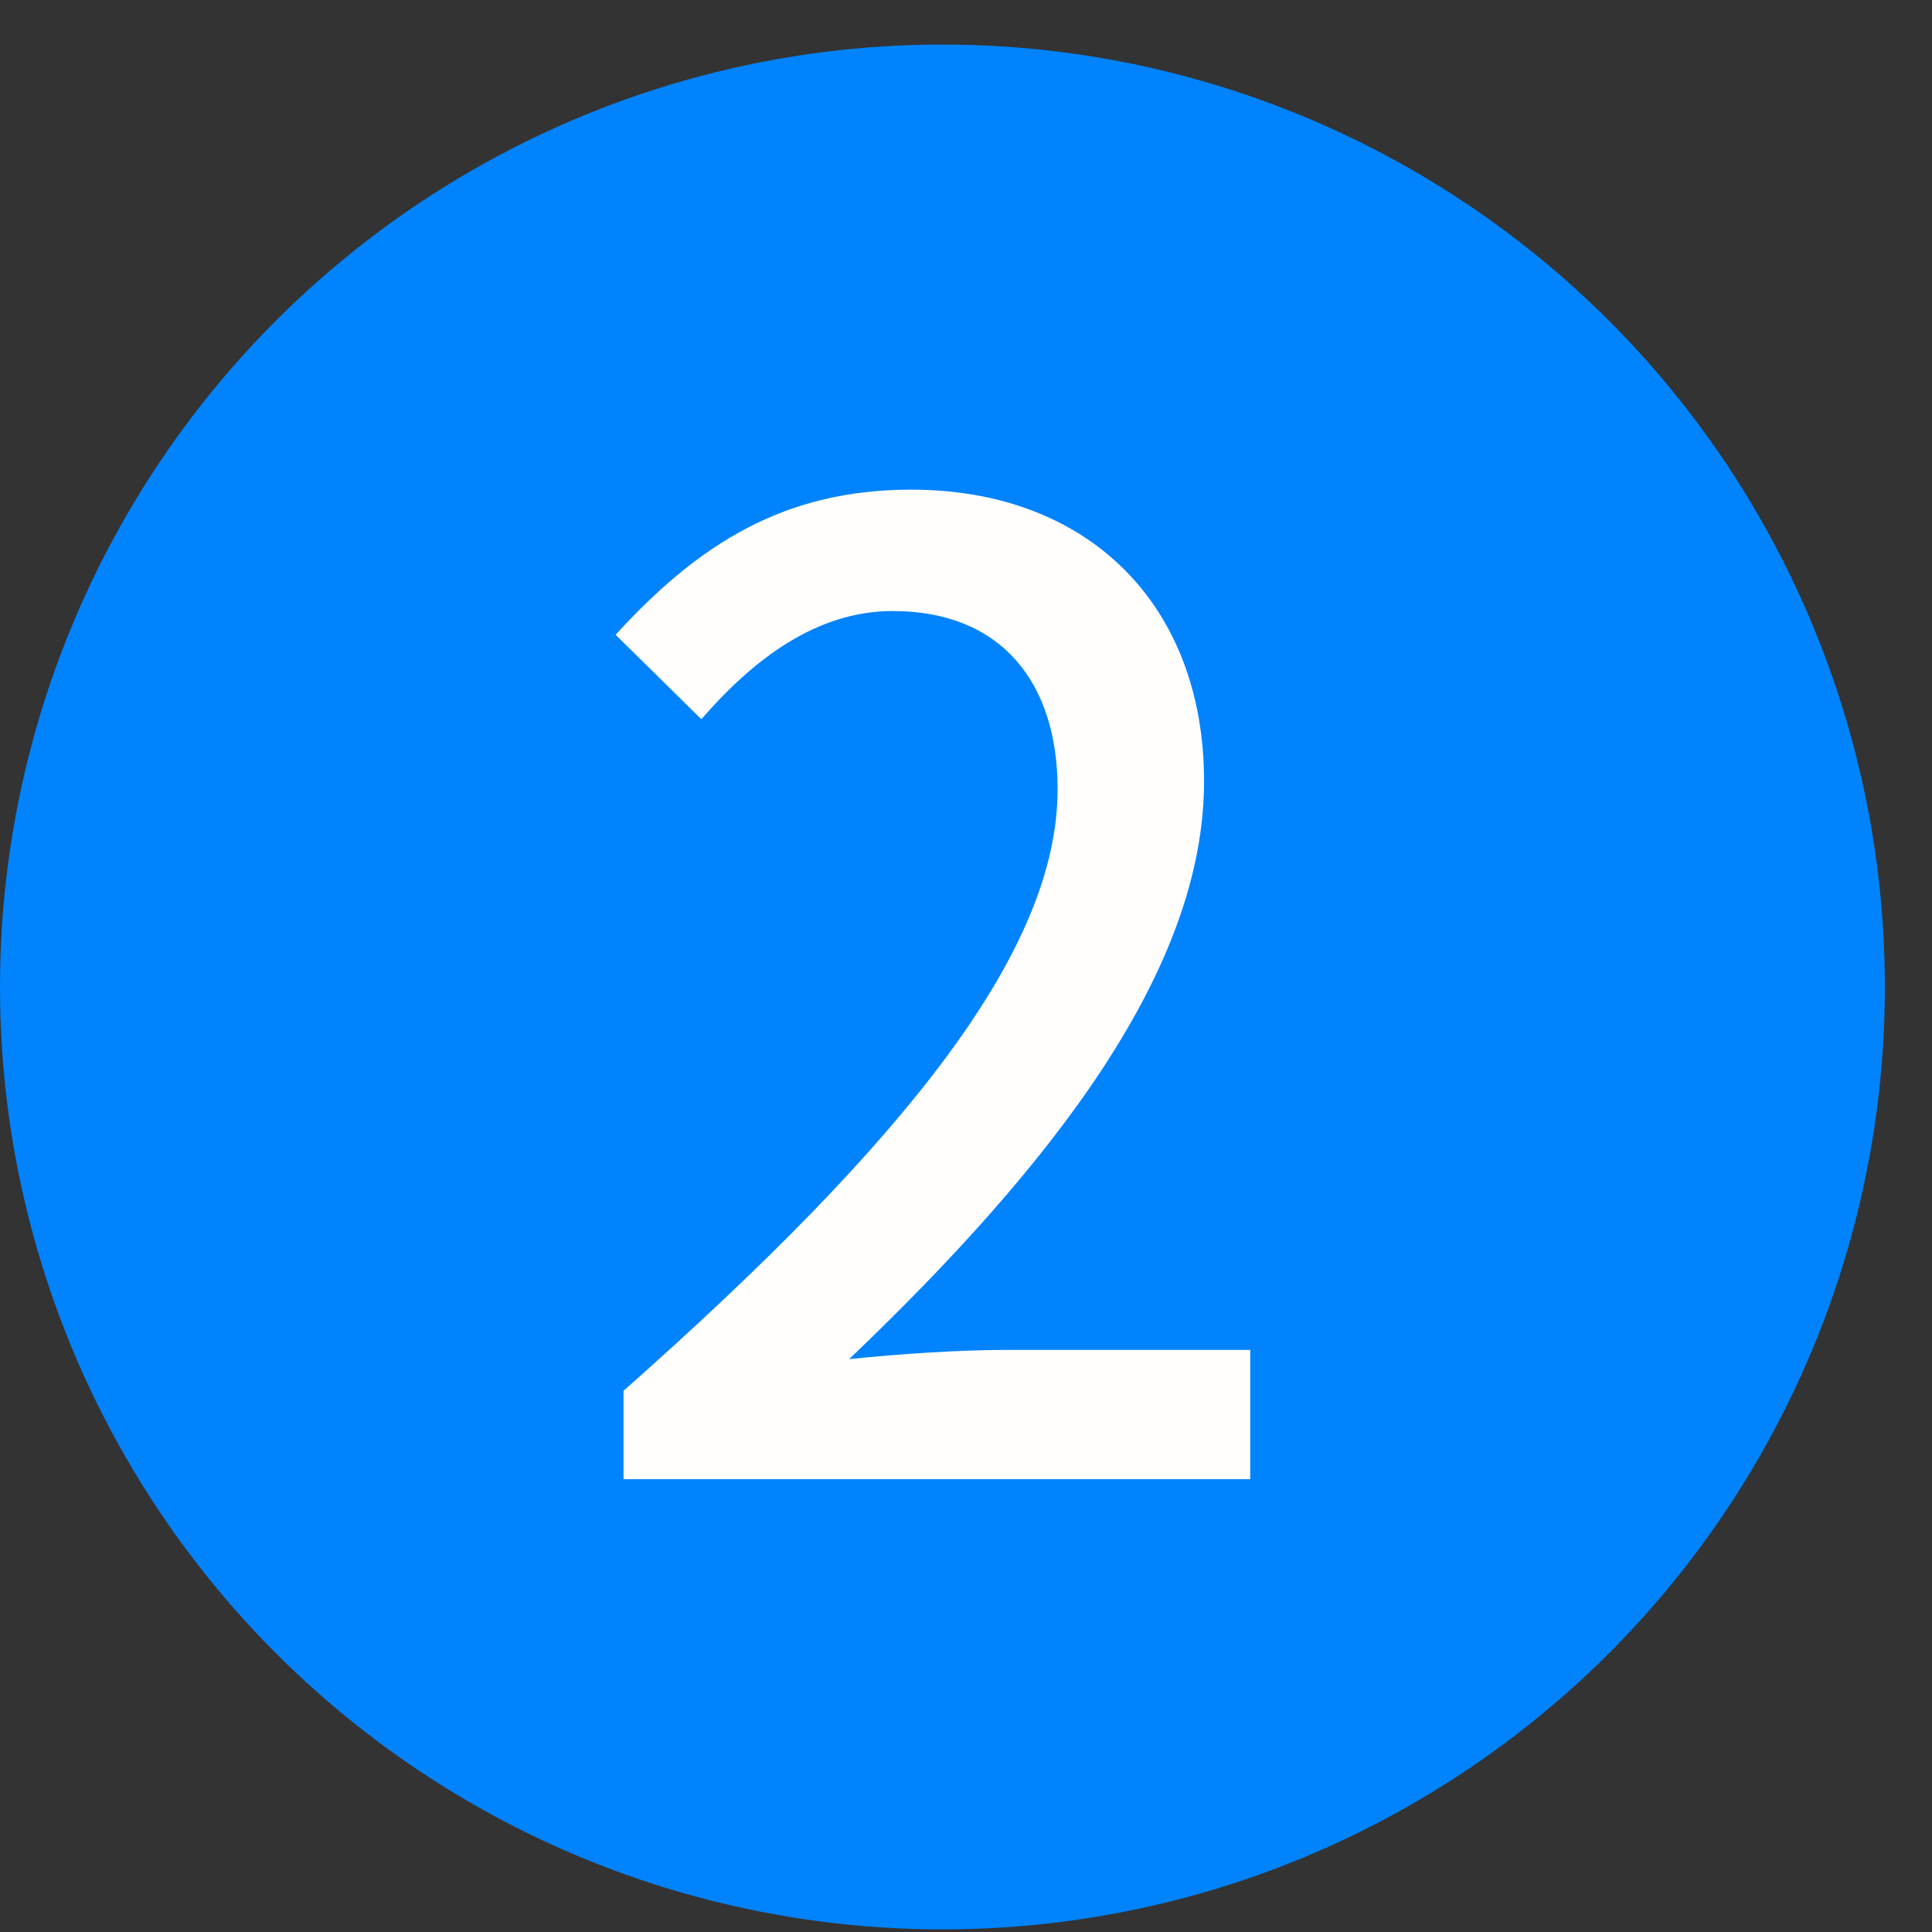
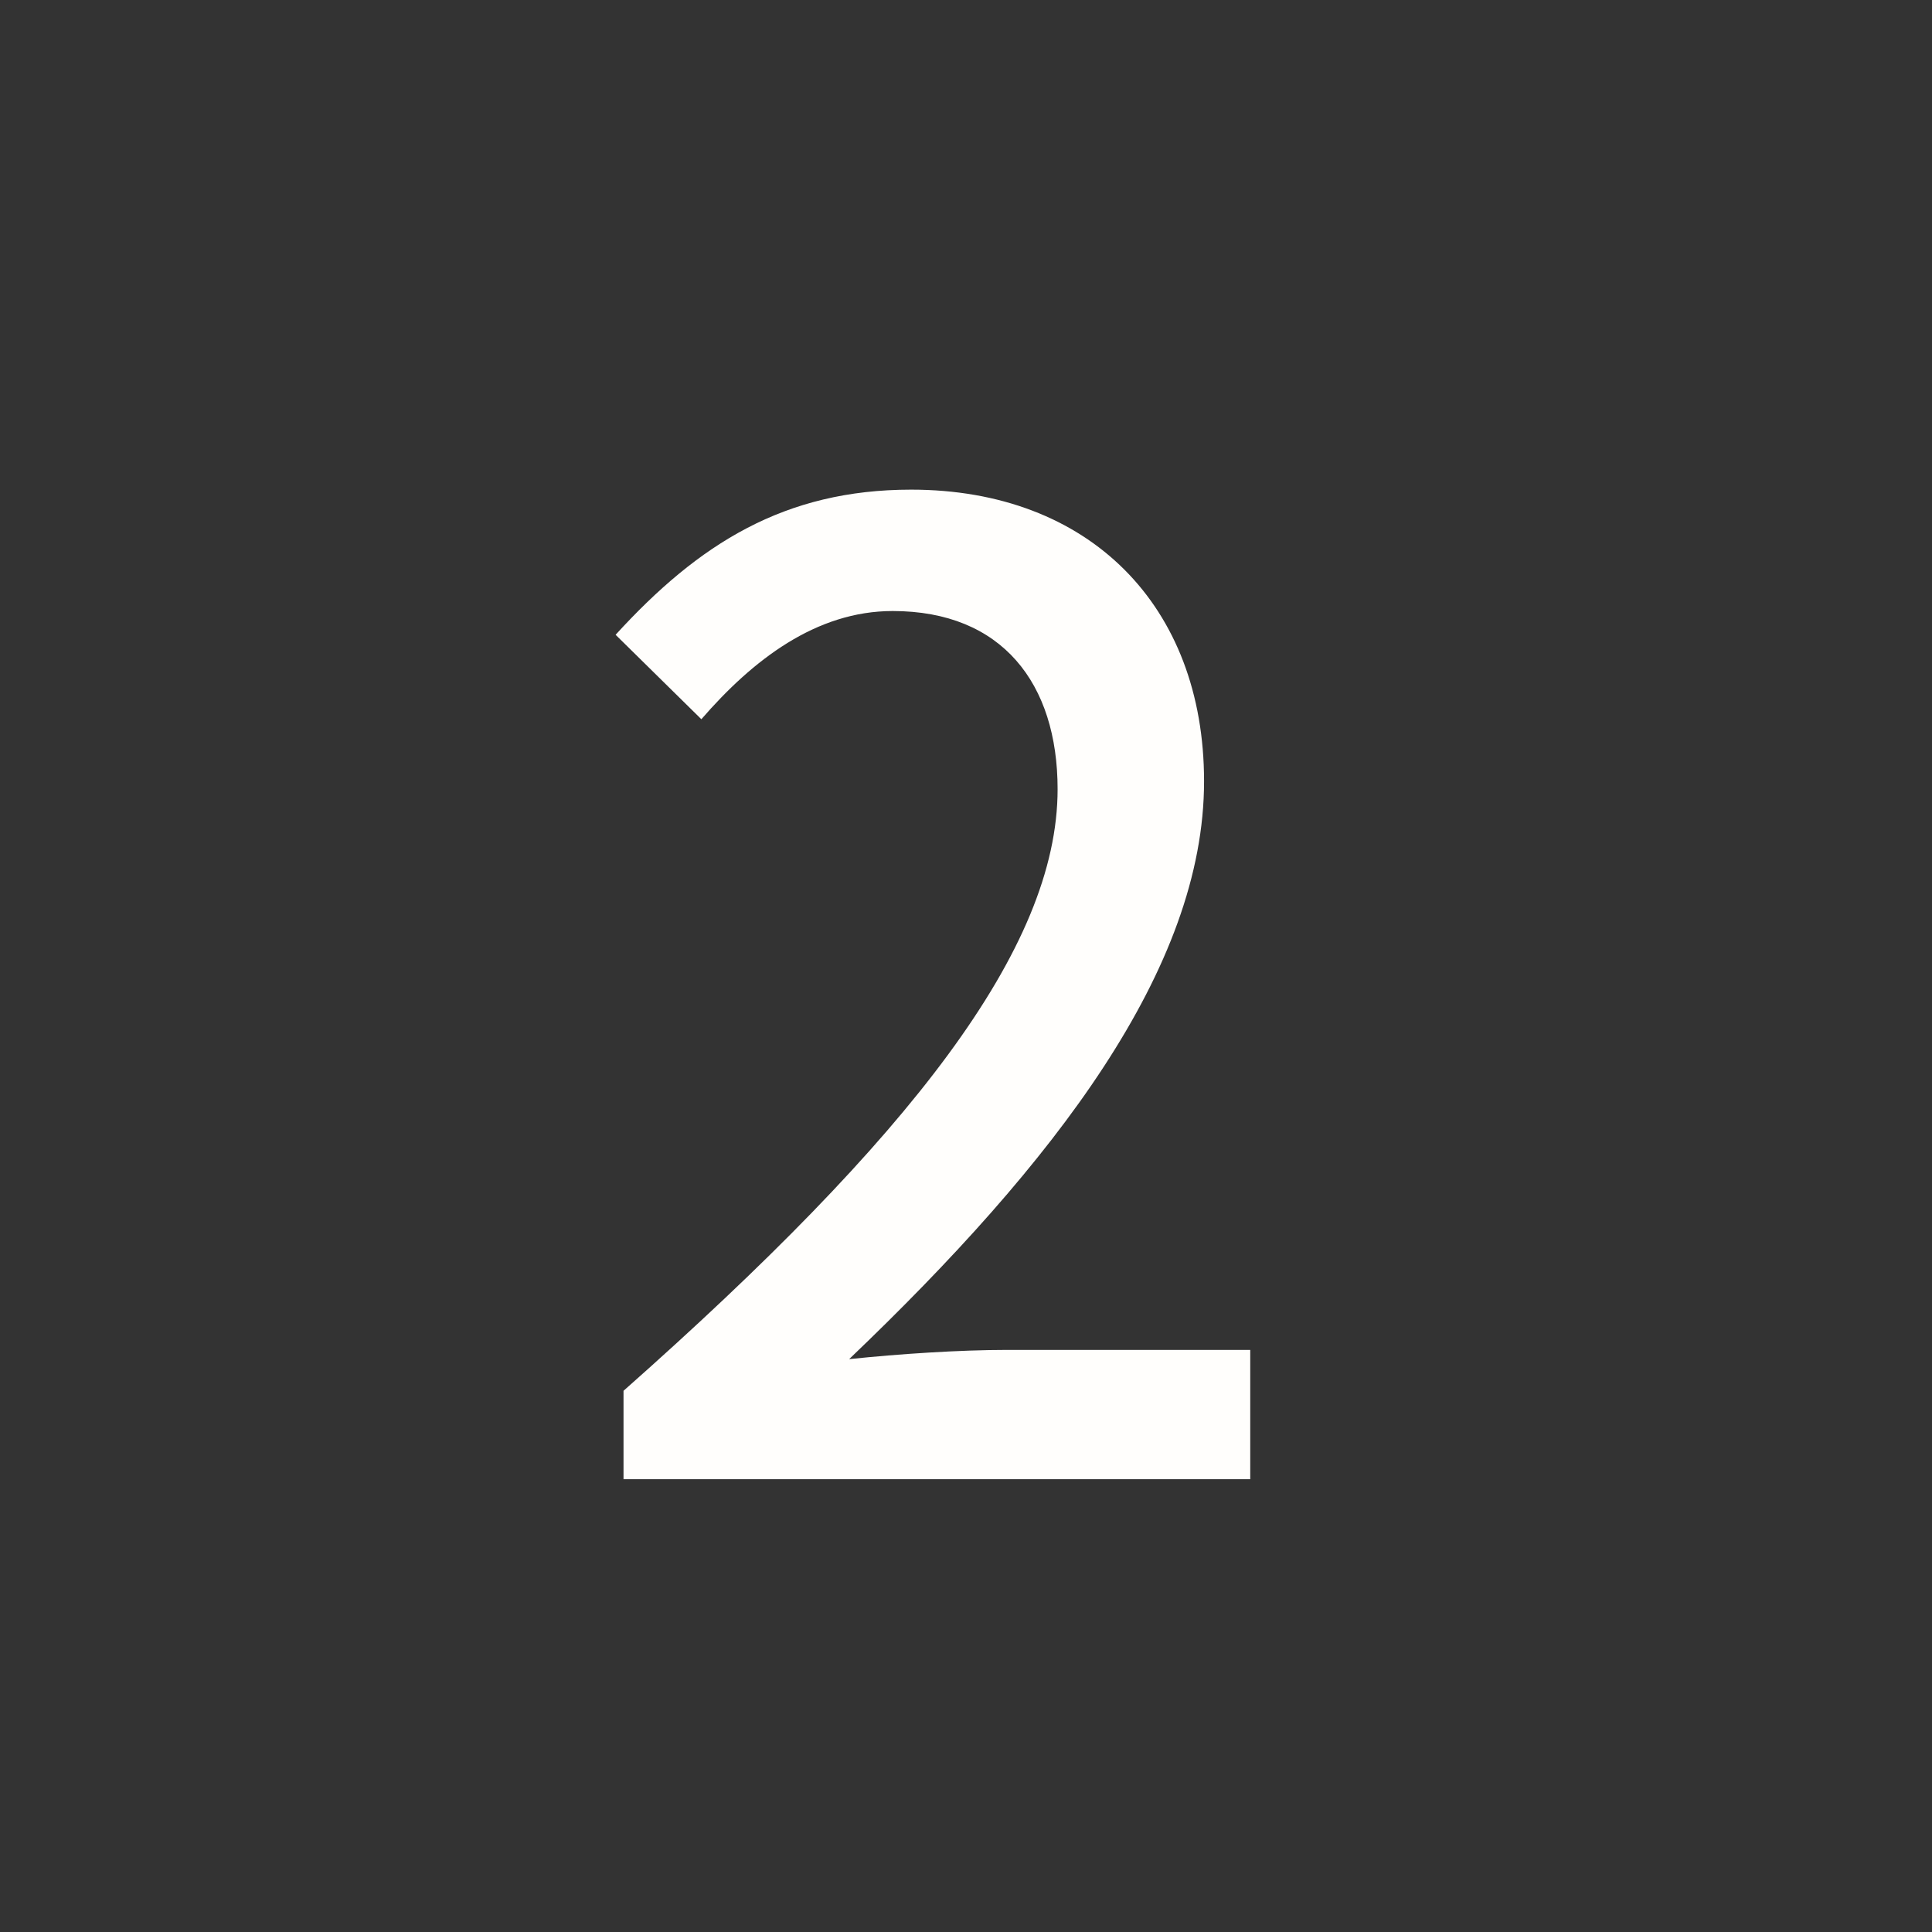
<svg xmlns="http://www.w3.org/2000/svg" width="41" height="41" viewBox="0 0 41 41" fill="none">
  <rect x="0" y="0" width="41" height="41" fill="#333333" stroke="none" />
-   <circle cx="20" cy="20.945" r="20" fill="#0083FD" />
  <path d="M13.232 31.391V29.515C19.308 24.139 22.444 20.135 22.444 16.747C22.444 14.507 21.268 12.967 18.944 12.967C17.32 12.967 15.976 14.003 14.884 15.263L13.064 13.471C14.828 11.539 16.648 10.391 19.336 10.391C23.116 10.391 25.552 12.855 25.552 16.579C25.552 20.555 22.388 24.671 18.02 28.843C19.084 28.731 20.372 28.647 21.38 28.647H26.532V31.391H13.232Z" fill="#FFFEFC" />
</svg>